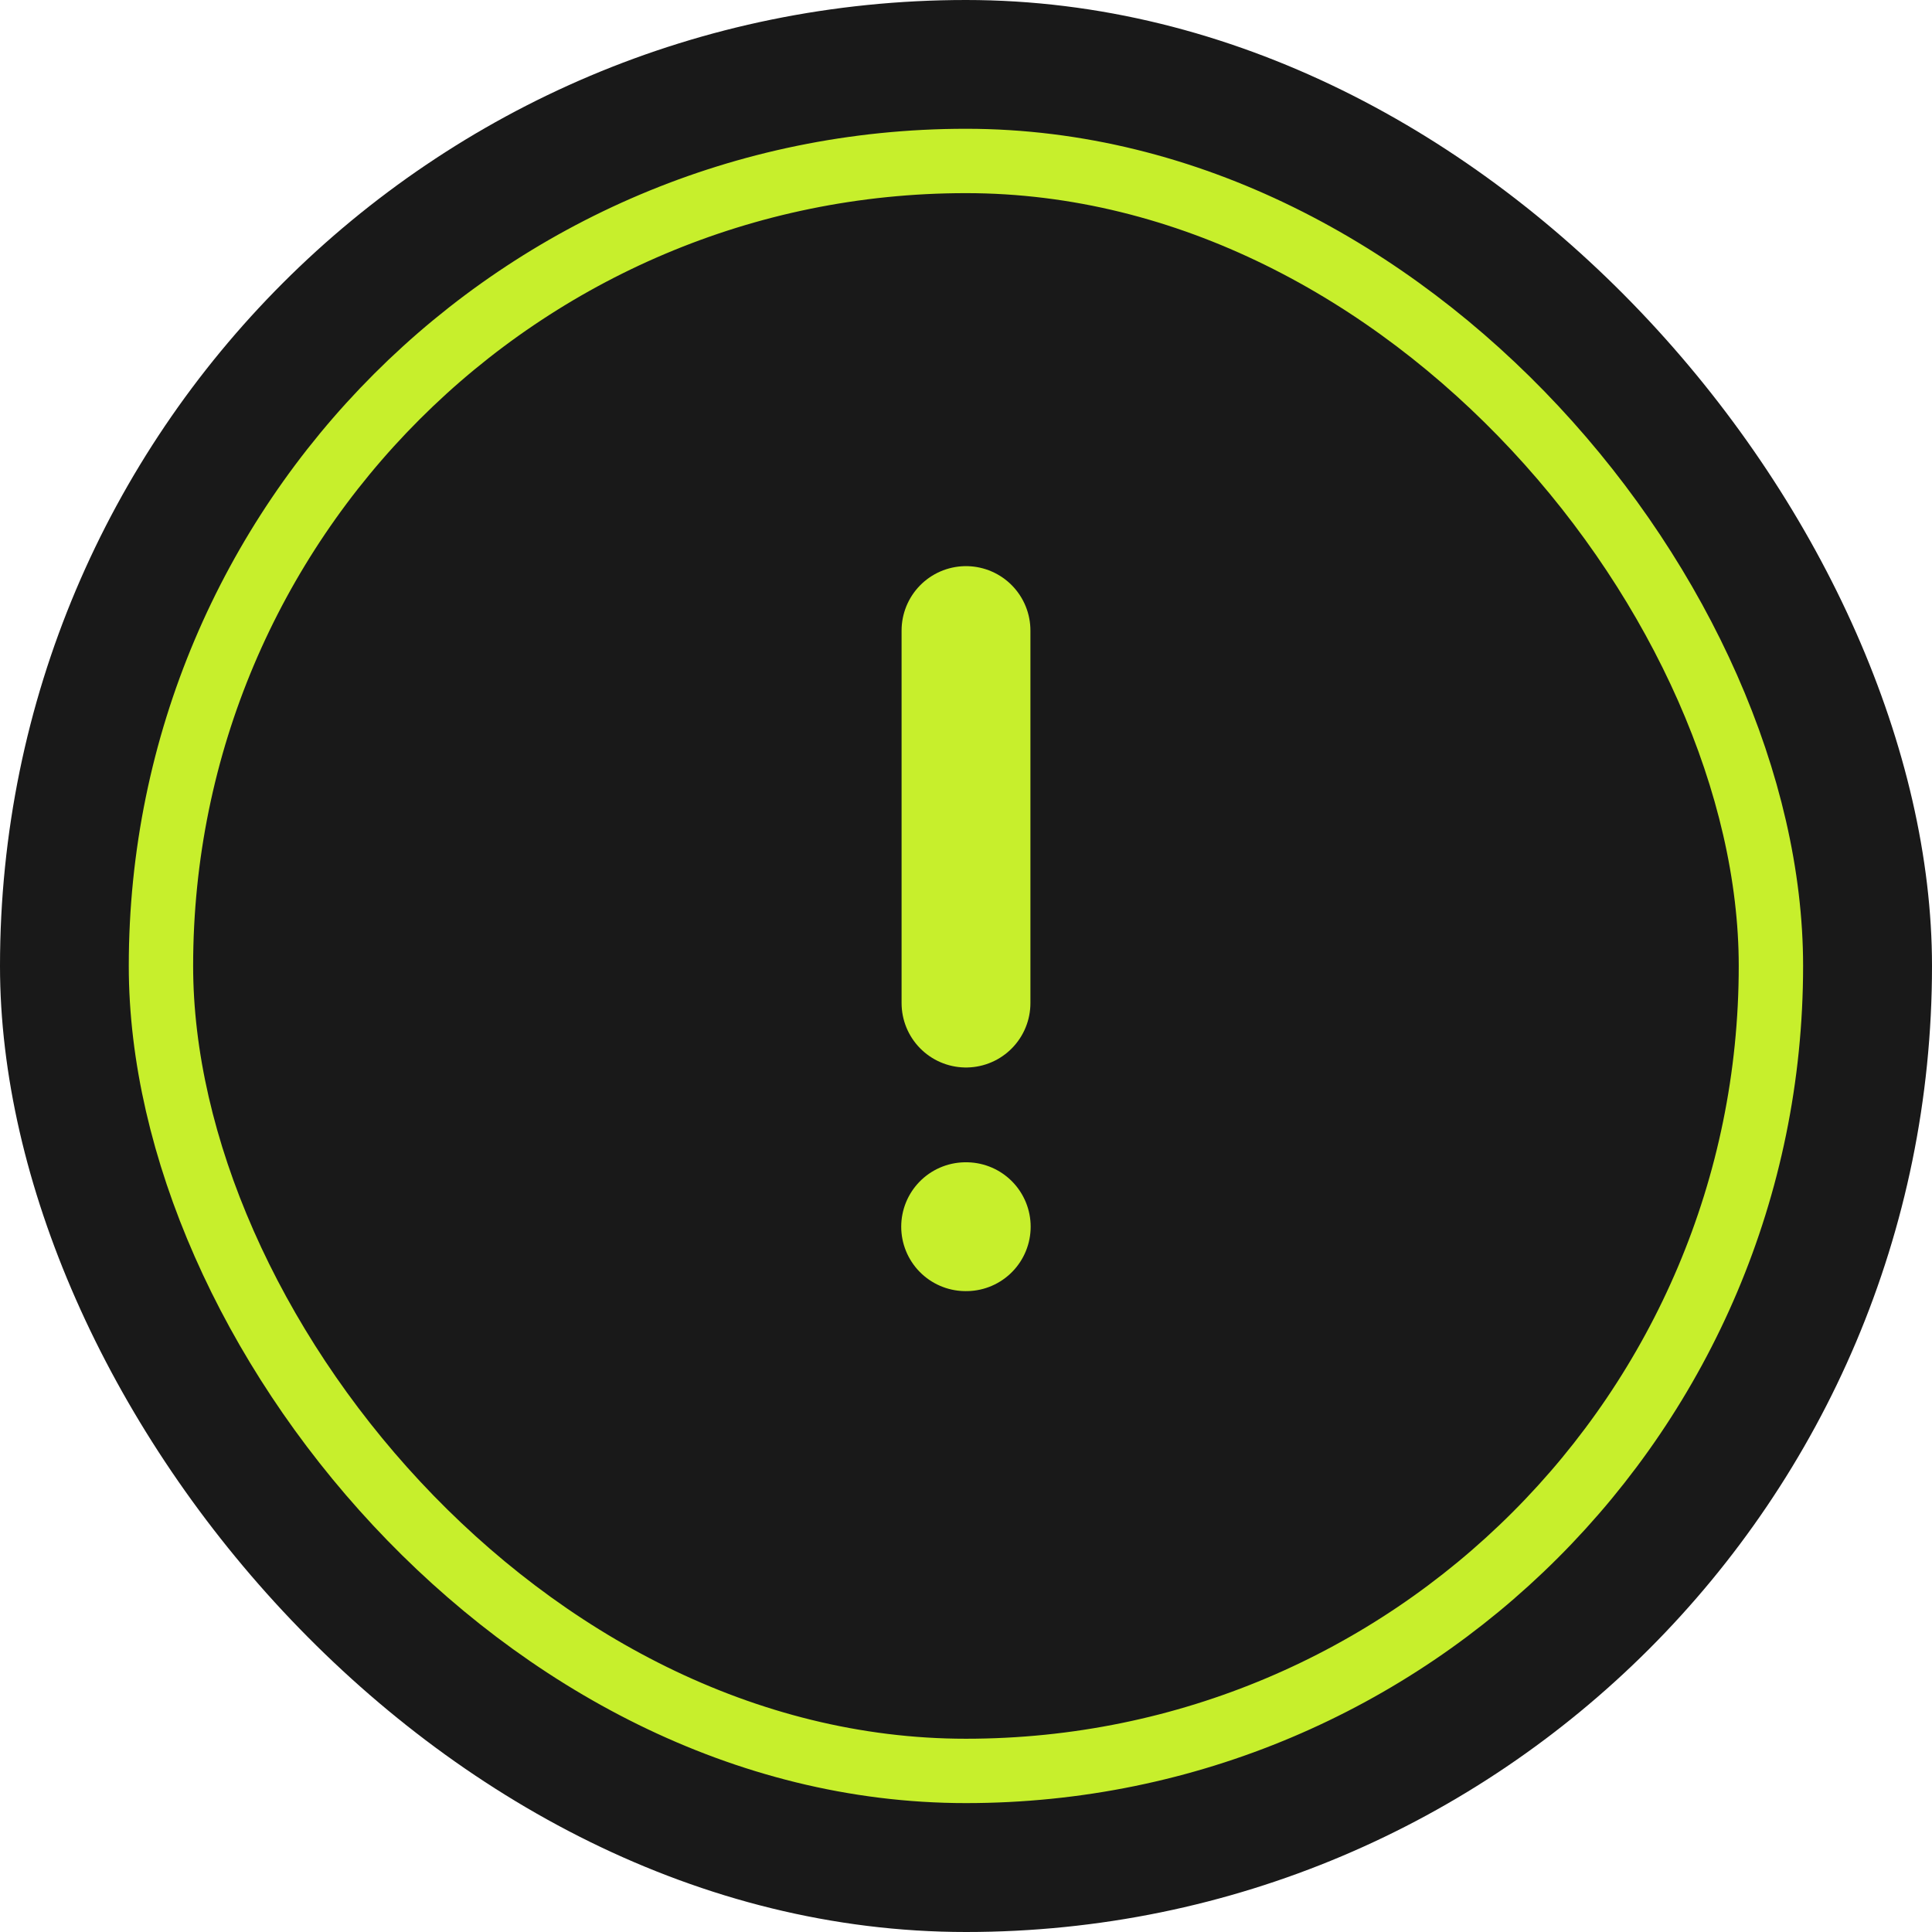
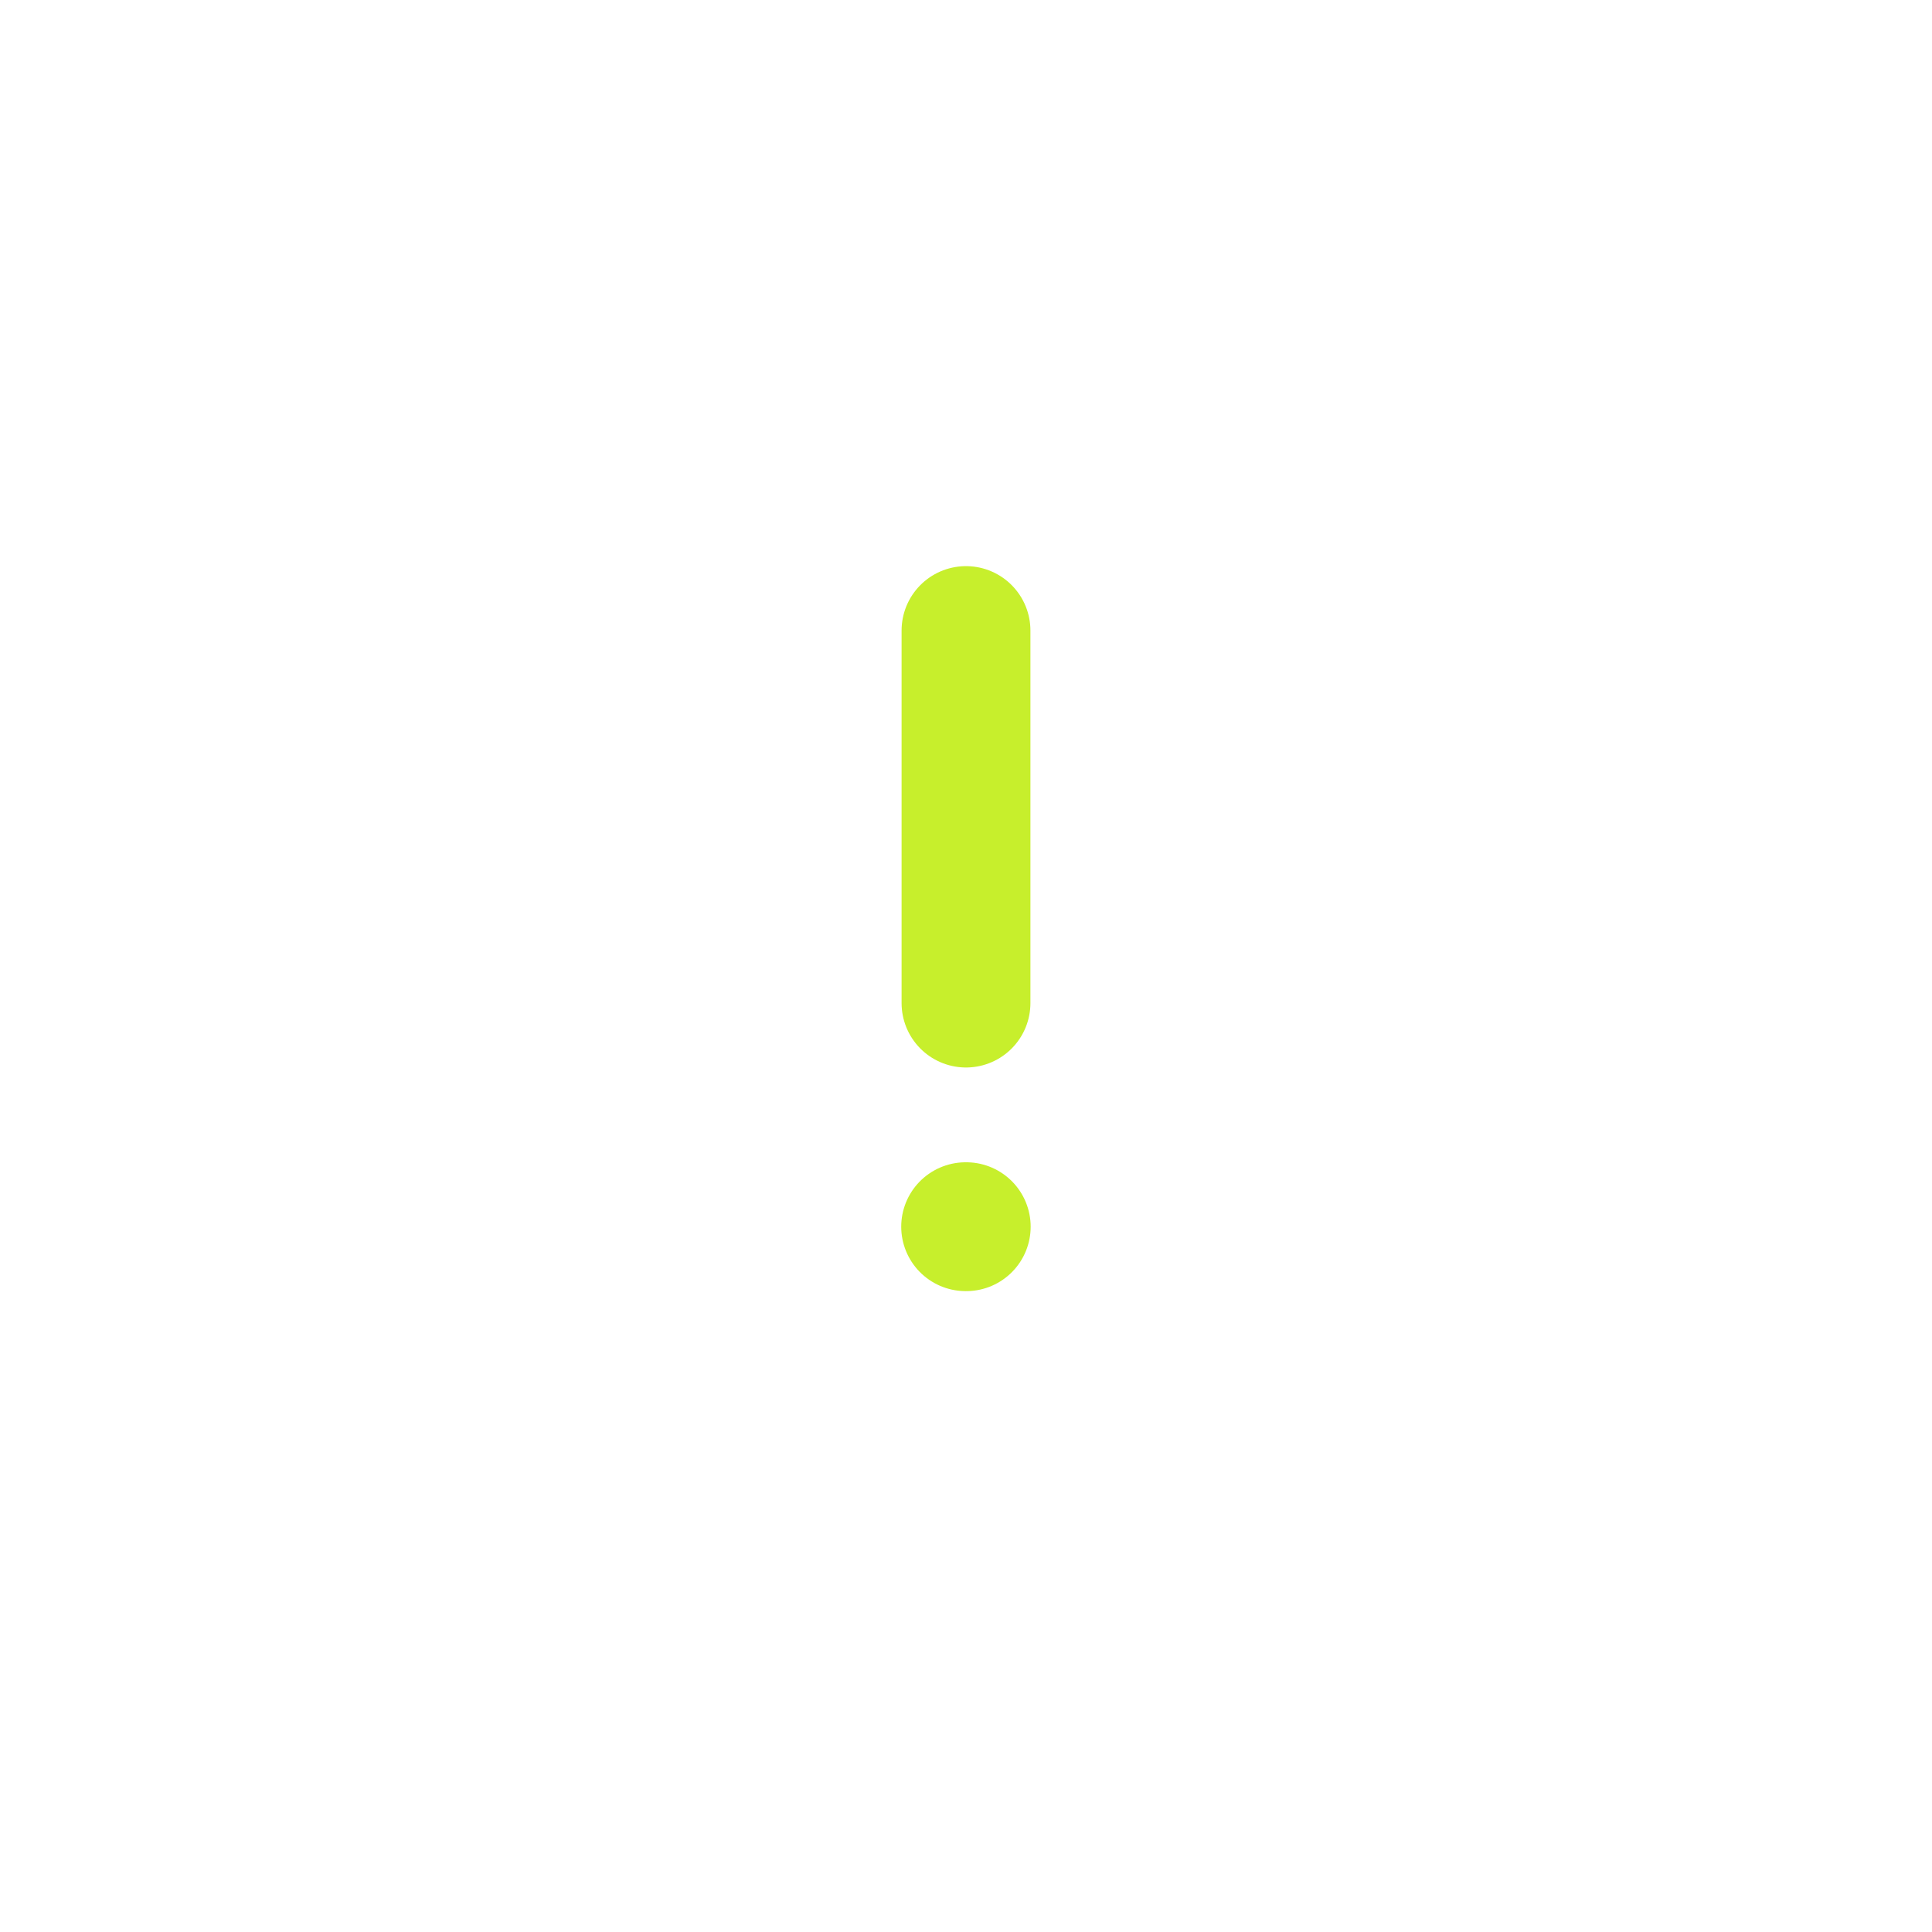
<svg xmlns="http://www.w3.org/2000/svg" width="16" height="16" viewBox="0 0 16 16" fill="none">
-   <rect width="16" height="16" rx="8" fill="#191919" />
-   <rect x="1.333" y="1.333" width="13.333" height="13.333" rx="6.667" stroke="#C7EF2C" stroke-width="0.533" />
  <path d="M8 5.222V8.307" stroke="#C7EF2C" stroke-width="1.067" stroke-linecap="round" stroke-linejoin="round" />
  <path d="M7.997 10.159H8.002" stroke="#C7EF2C" stroke-width="1.067" stroke-linecap="round" stroke-linejoin="round" />
</svg>